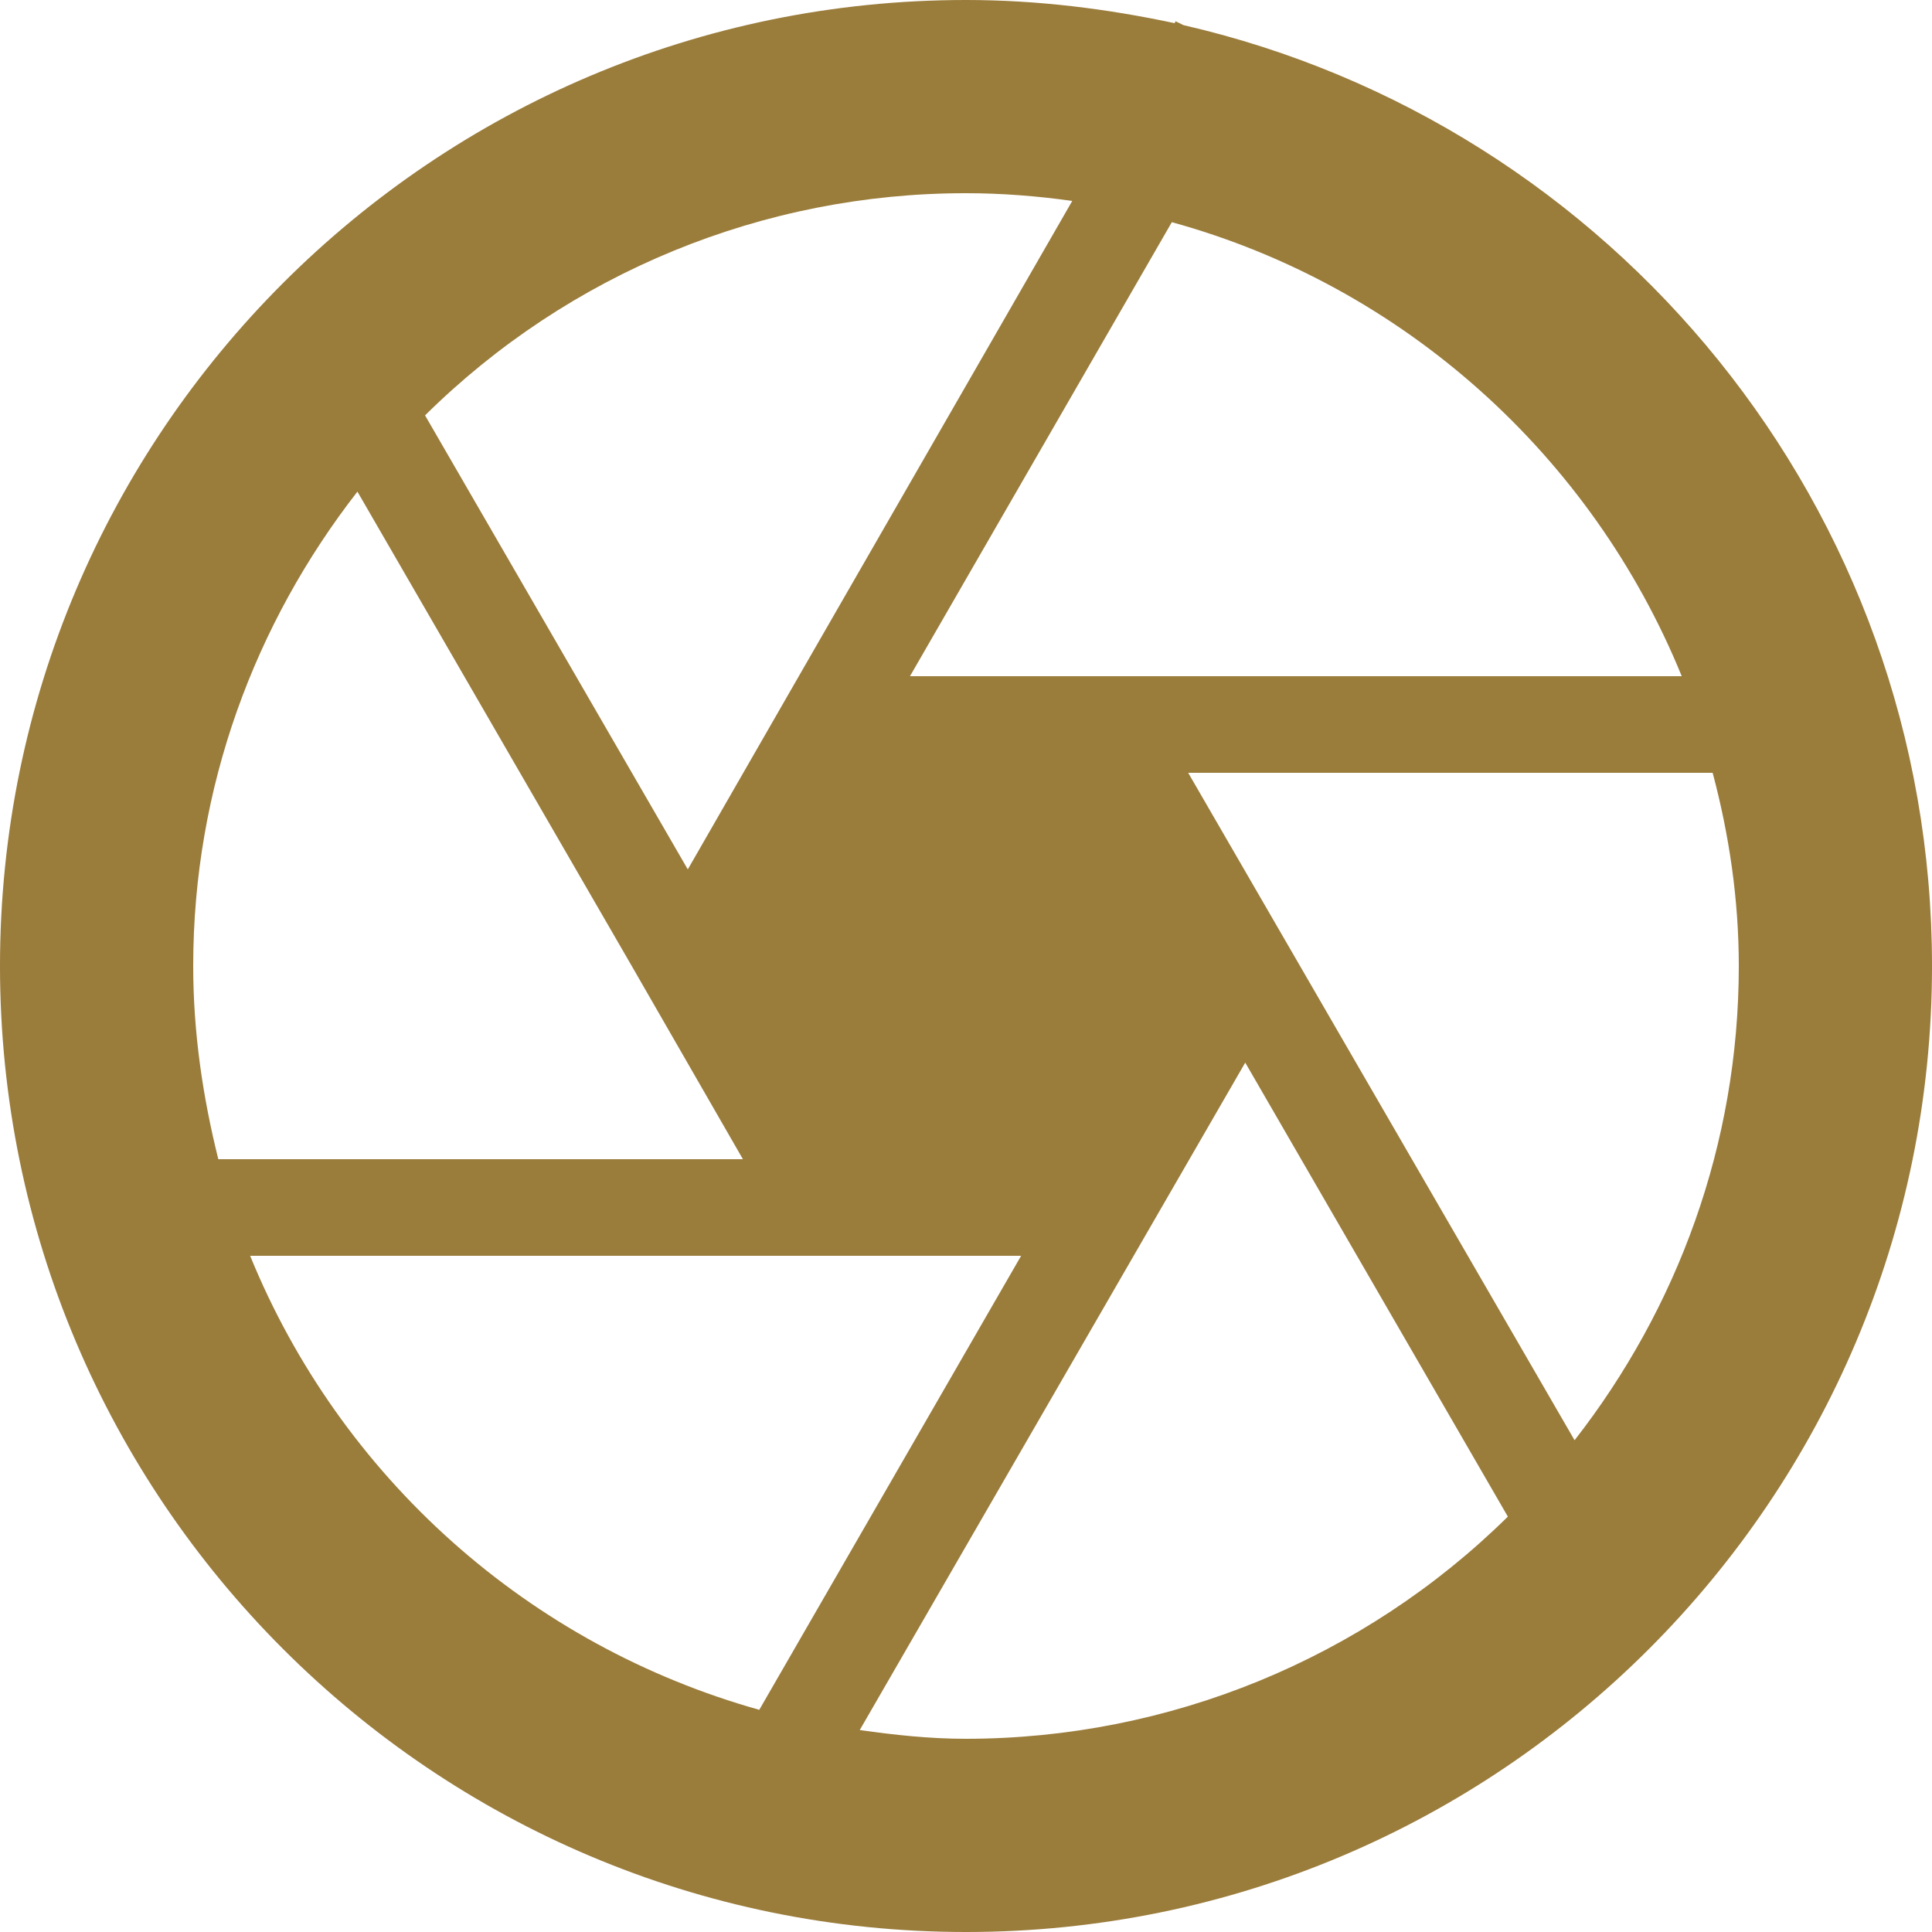
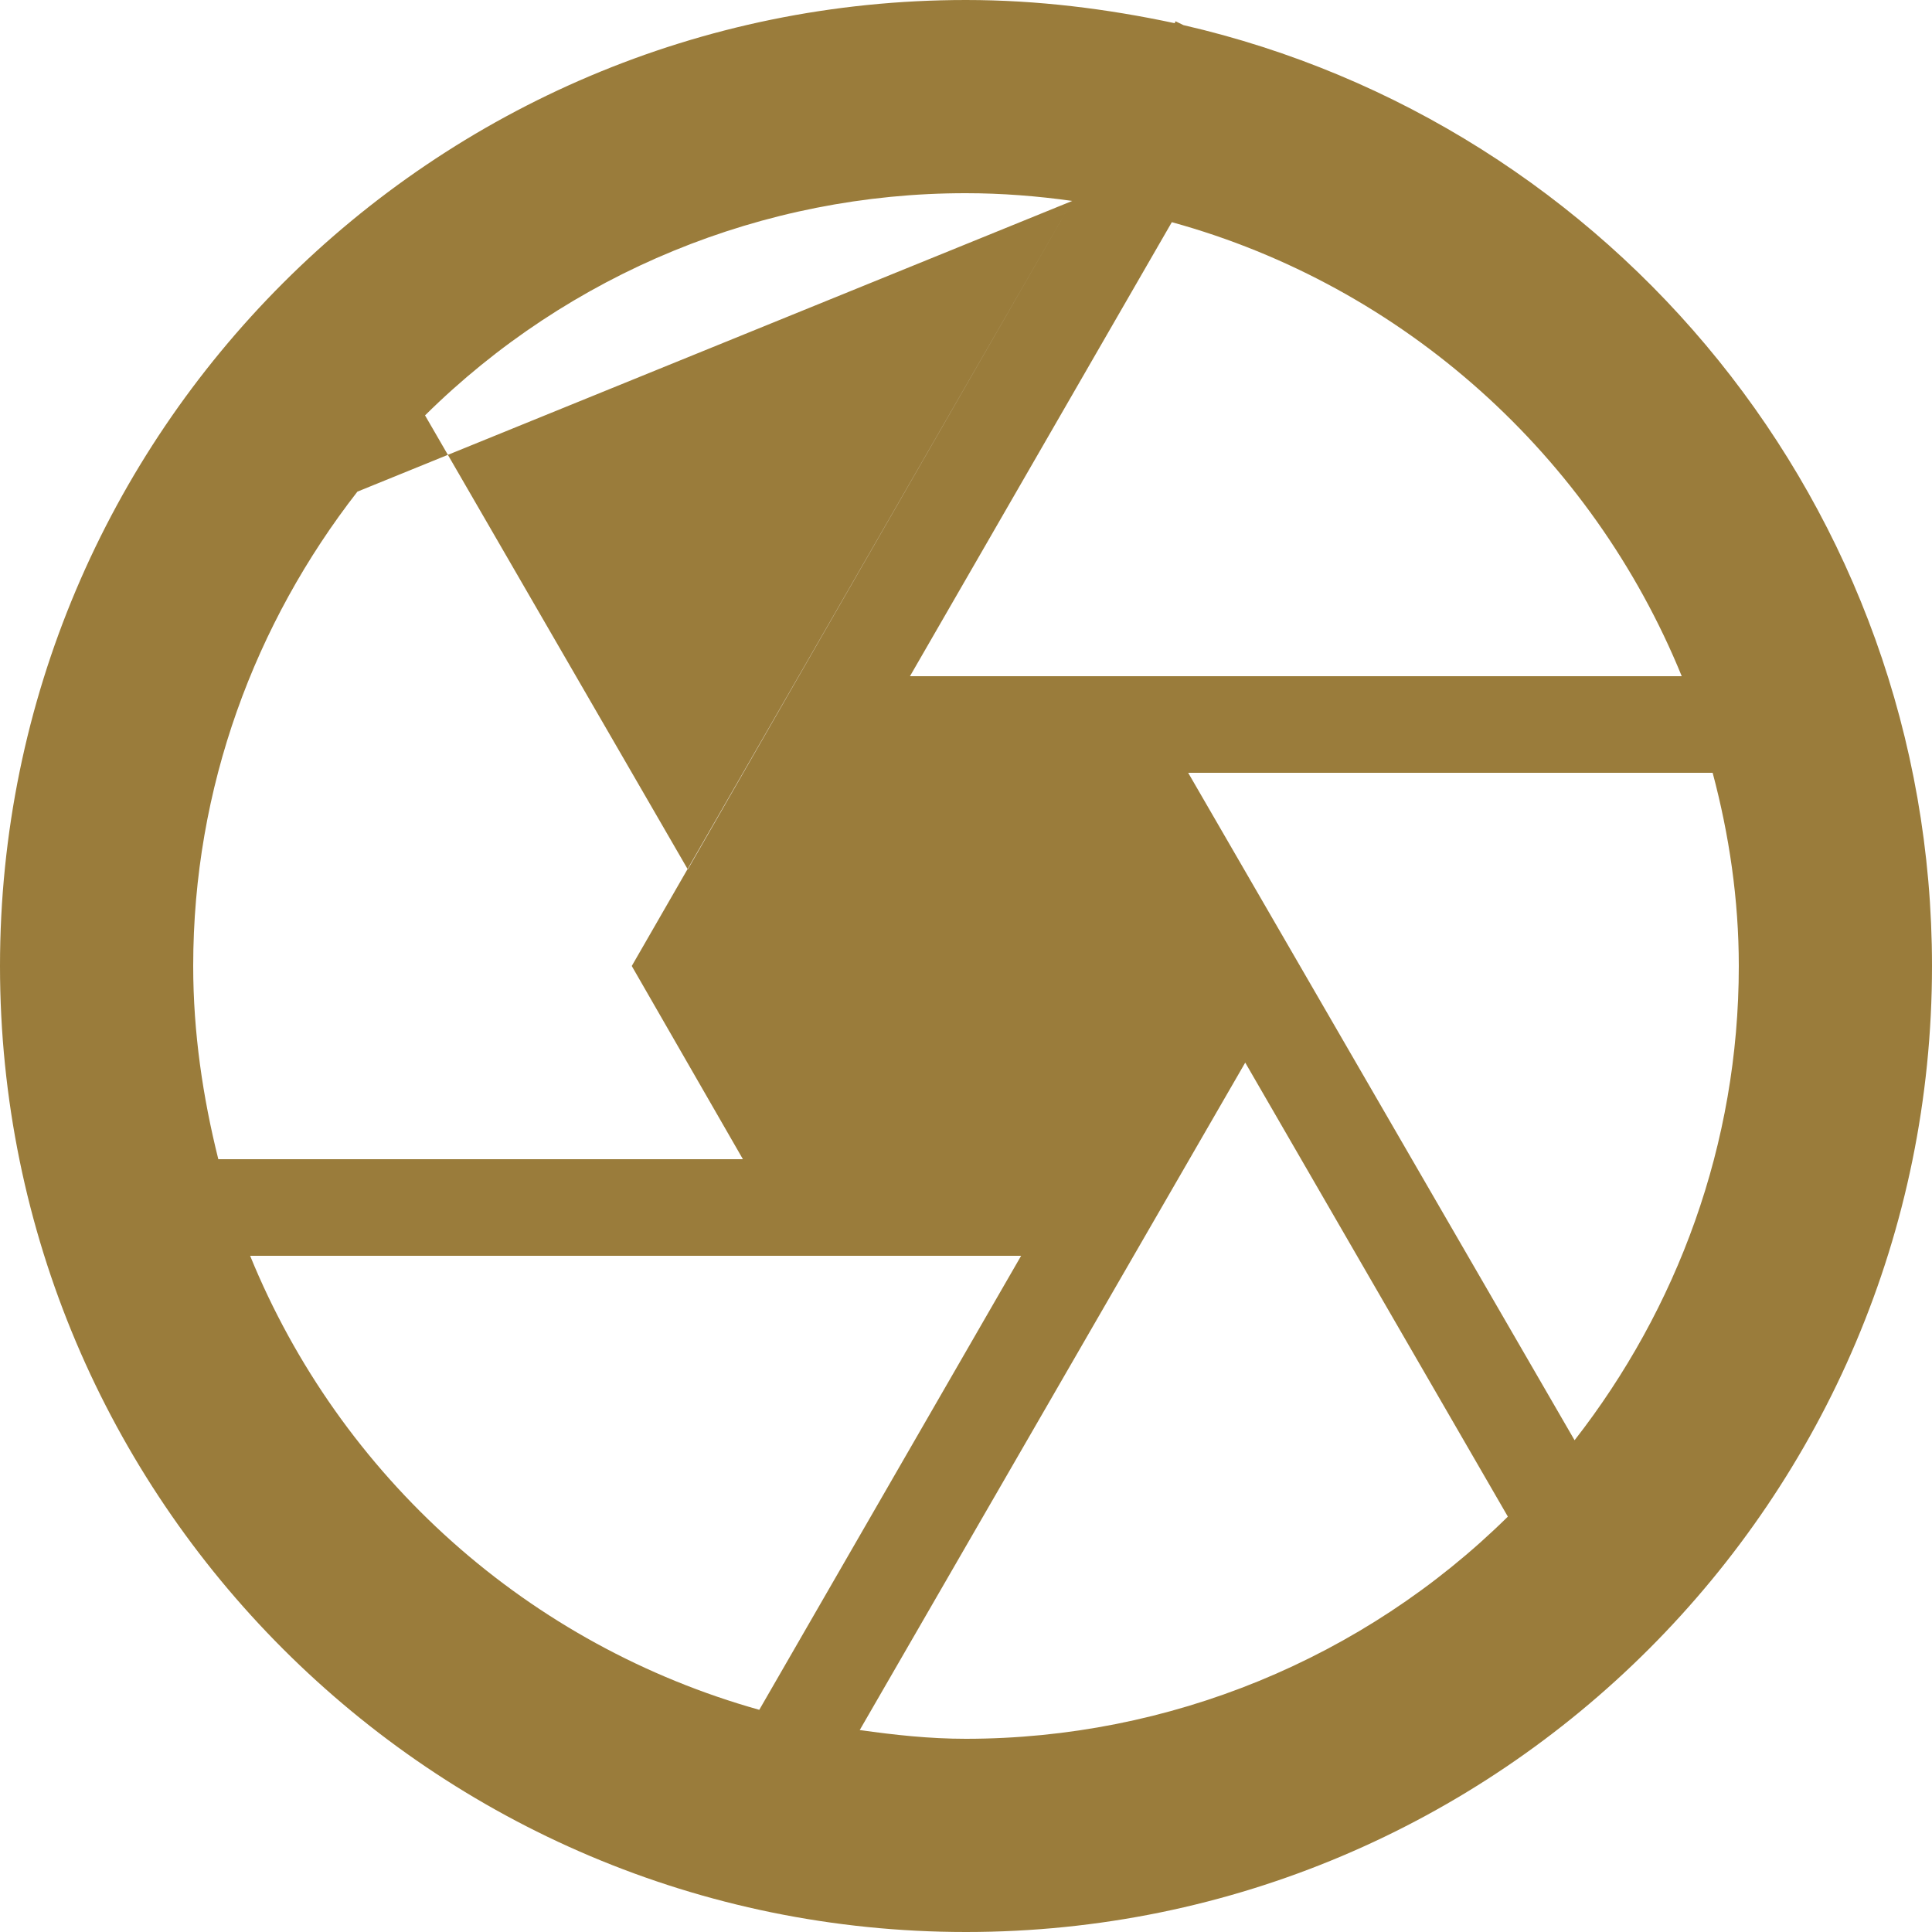
<svg xmlns="http://www.w3.org/2000/svg" width="15" height="15" viewBox="0 0 15 15" fill="none">
-   <path d="M9.188 0.195L9.127 0.165L9.12 0.18C8.595 0.068 8.055 0 7.5 0C3.36 0 0 3.36 0 7.5C0 11.64 3.36 15 7.5 15C11.64 15 15 11.64 15 7.5C15 3.938 12.518 0.96 9.188 0.195ZM13.057 5.25H7.065L9.098 1.725C10.898 2.22 12.36 3.54 13.057 5.25ZM8.325 1.56L6.202 5.25L5.34 6.75L3.3 3.225C4.418 2.119 5.927 1.499 7.5 1.5C7.777 1.5 8.055 1.522 8.325 1.56ZM2.775 3.817L4.905 7.5L5.768 9H1.695C1.575 8.52 1.5 8.018 1.5 7.5C1.5 6.112 1.98 4.838 2.775 3.817ZM1.942 9.75H7.928L5.895 13.275C5.011 13.027 4.196 12.581 3.511 11.97C2.826 11.359 2.289 10.6 1.942 9.75ZM6.675 13.432L9.668 8.25L11.707 11.775C10.586 12.88 9.075 13.499 7.5 13.5C7.215 13.5 6.945 13.47 6.675 13.432ZM12.225 11.182L9.225 6H13.297C13.425 6.48 13.5 6.982 13.5 7.5C13.5 8.887 13.02 10.162 12.225 11.182Z" fill="#9A7C3B" />
+   <path d="M9.188 0.195L9.127 0.165L9.12 0.18C8.595 0.068 8.055 0 7.5 0C3.36 0 0 3.36 0 7.5C0 11.64 3.36 15 7.5 15C11.64 15 15 11.64 15 7.5C15 3.938 12.518 0.96 9.188 0.195ZM13.057 5.25H7.065L9.098 1.725C10.898 2.22 12.36 3.54 13.057 5.25ZM8.325 1.56L6.202 5.25L5.34 6.75L3.3 3.225C4.418 2.119 5.927 1.499 7.5 1.5C7.777 1.5 8.055 1.522 8.325 1.56ZL4.905 7.5L5.768 9H1.695C1.575 8.52 1.5 8.018 1.5 7.5C1.5 6.112 1.98 4.838 2.775 3.817ZM1.942 9.75H7.928L5.895 13.275C5.011 13.027 4.196 12.581 3.511 11.97C2.826 11.359 2.289 10.6 1.942 9.75ZM6.675 13.432L9.668 8.25L11.707 11.775C10.586 12.88 9.075 13.499 7.5 13.5C7.215 13.5 6.945 13.47 6.675 13.432ZM12.225 11.182L9.225 6H13.297C13.425 6.48 13.5 6.982 13.5 7.5C13.5 8.887 13.02 10.162 12.225 11.182Z" fill="#9A7C3B" />
</svg>